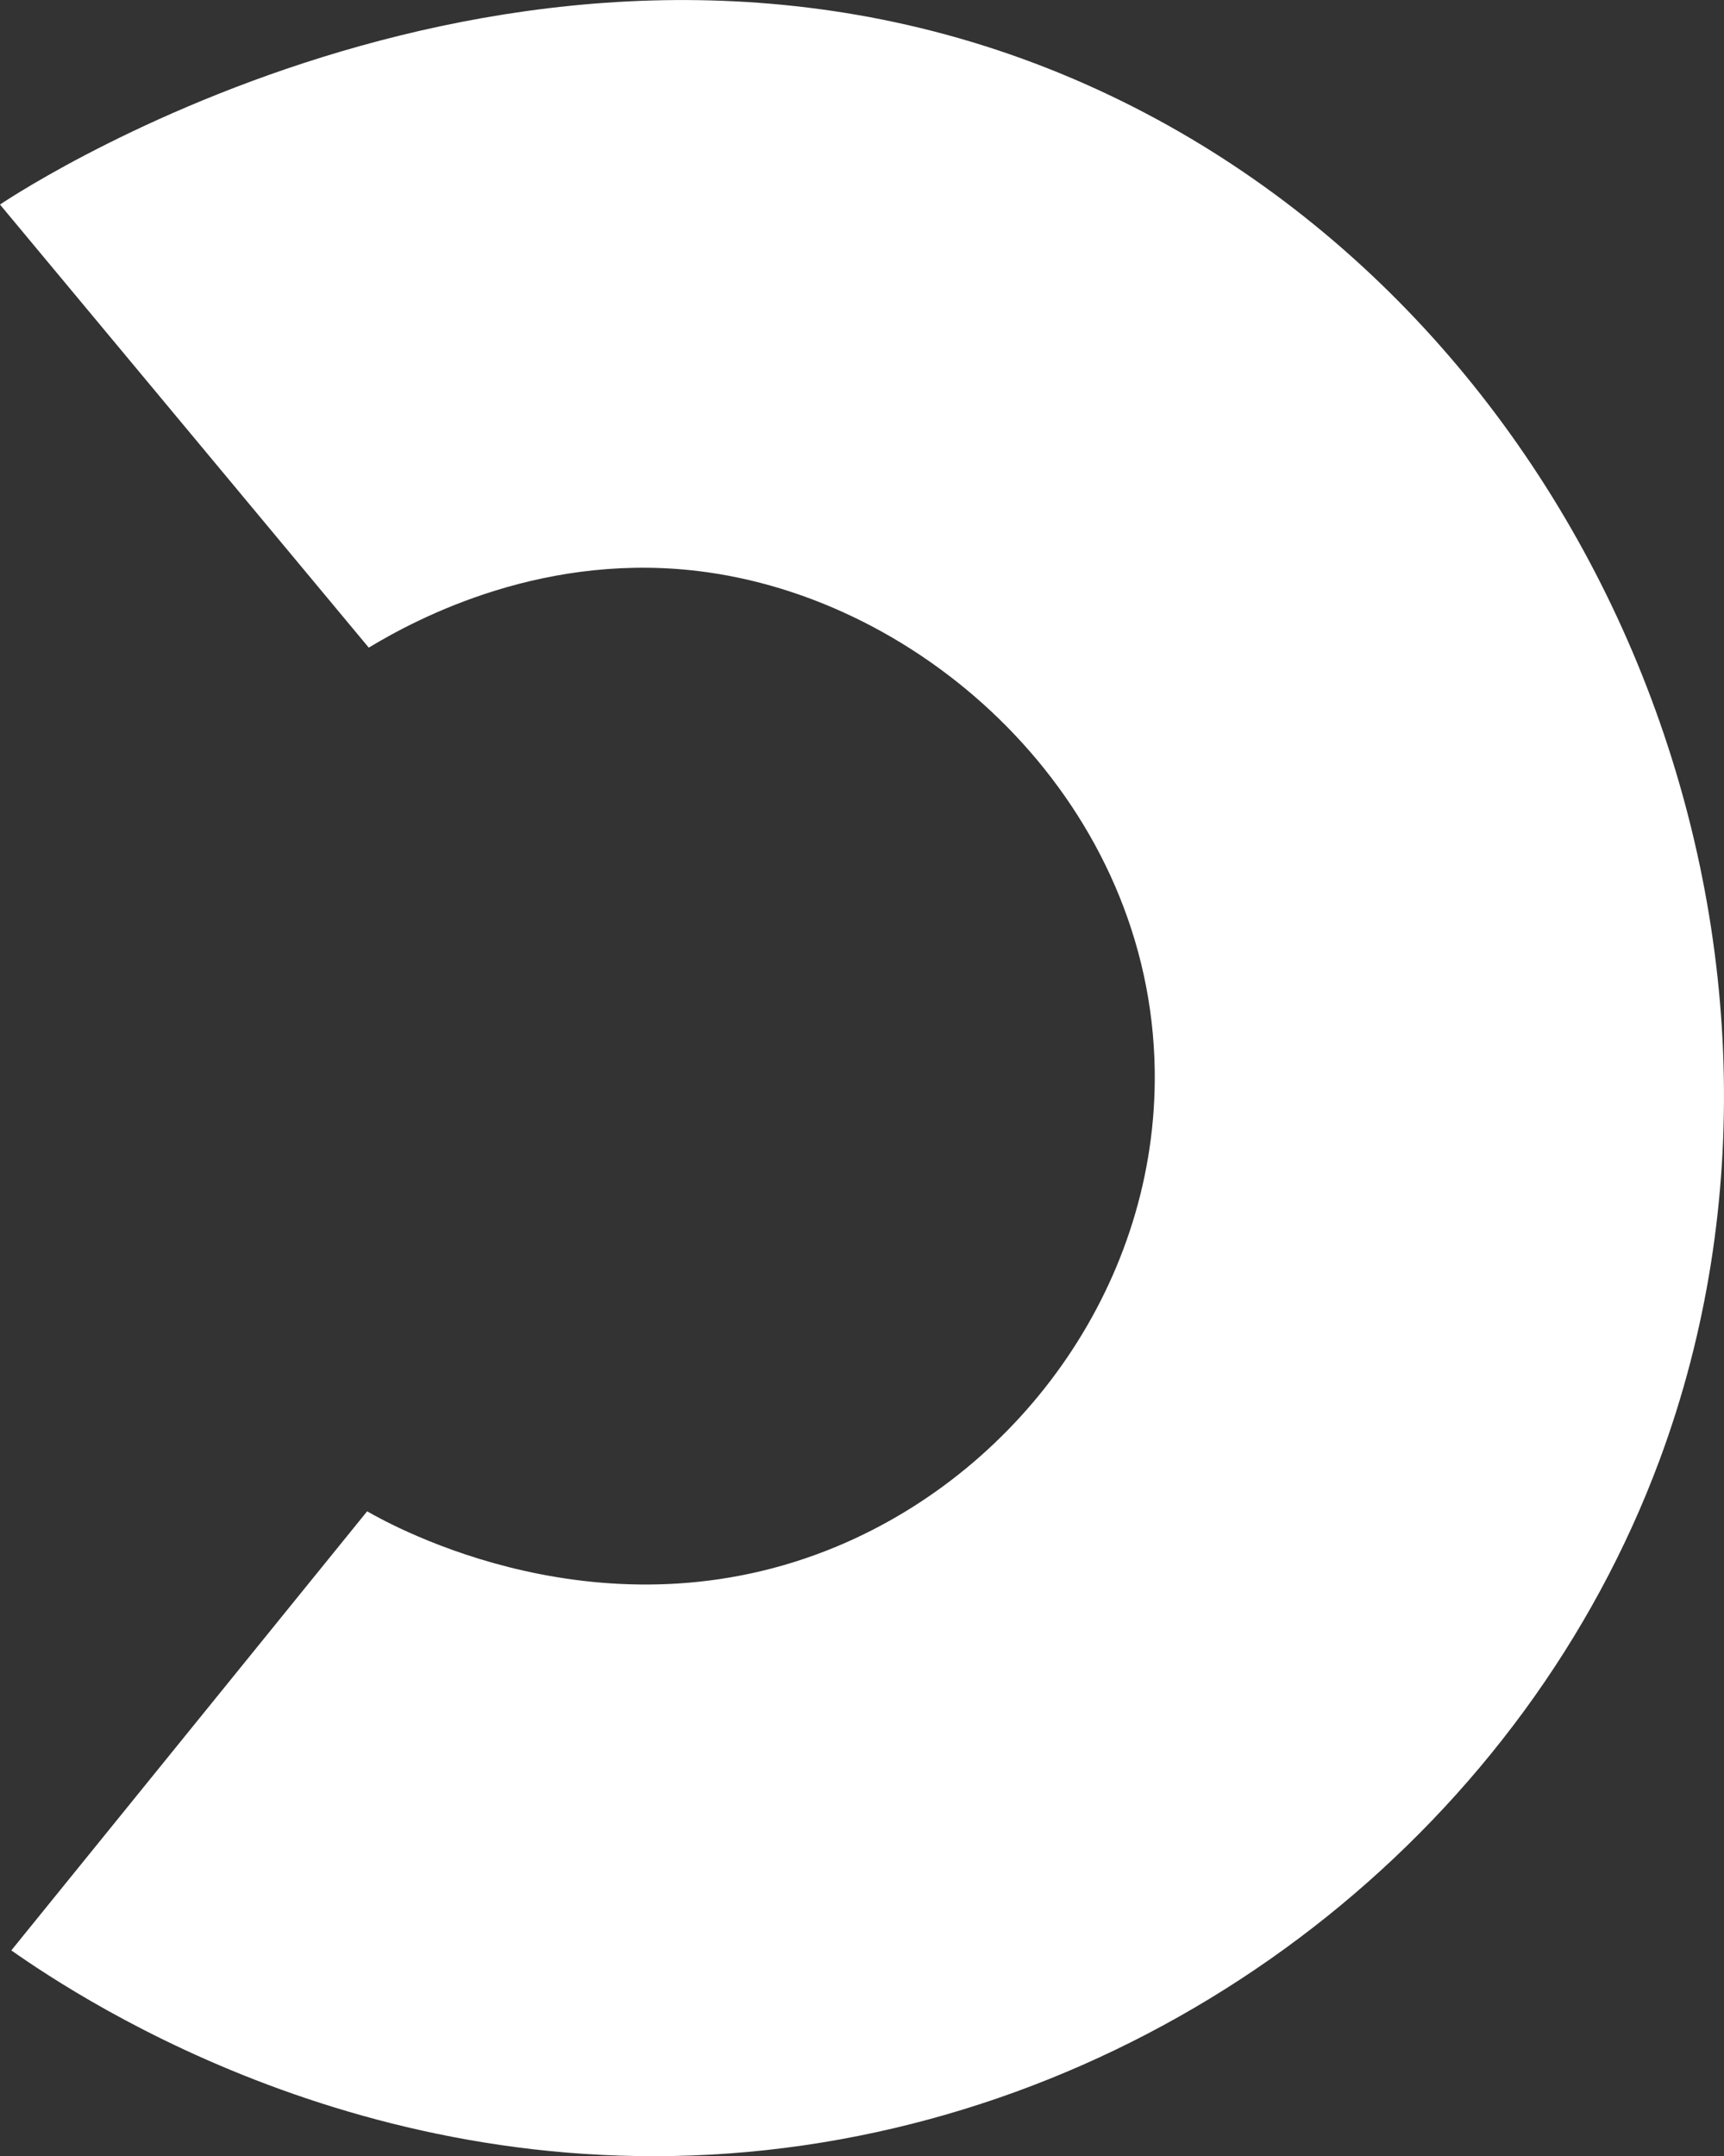
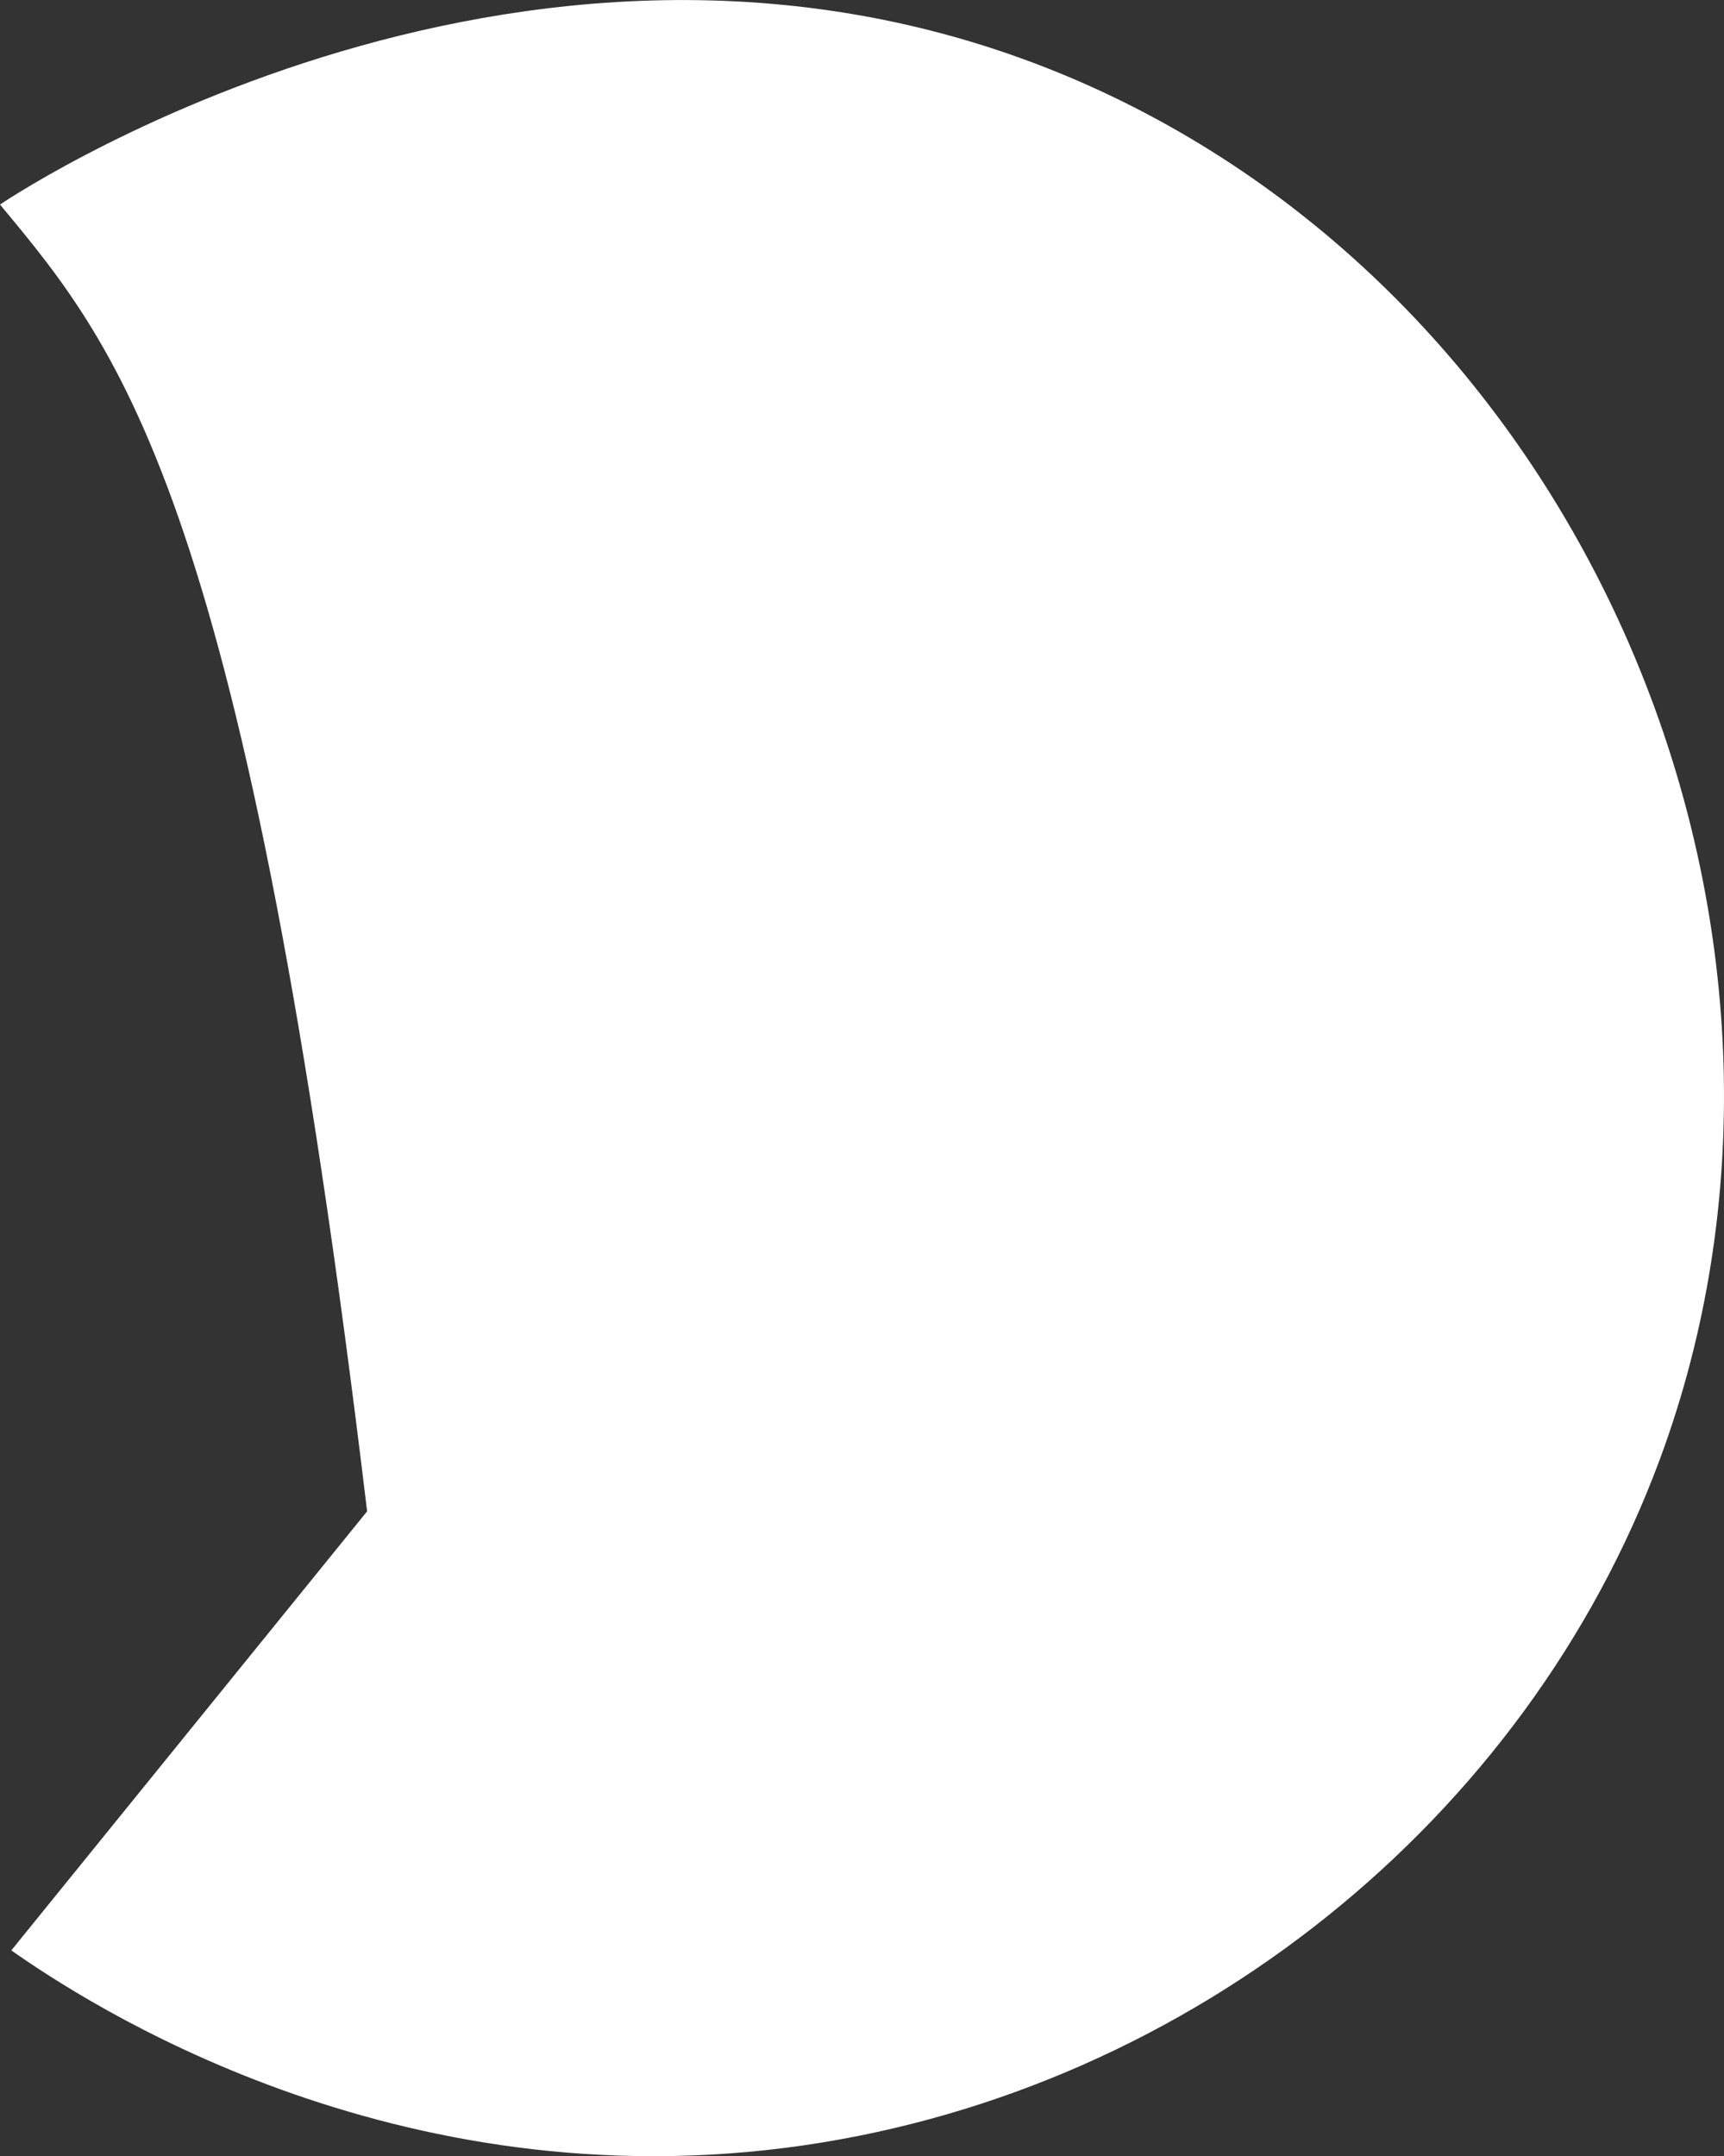
<svg xmlns="http://www.w3.org/2000/svg" id="Layer_1" data-name="Layer 1" viewBox="0 0 248.48 310.72">
  <rect x="0" y="0" width="248.48" height="310.72" fill="#333333" stroke="none" />
  <defs>
    <style>      .cls-1 {        fill: #fff;      }    </style>
  </defs>
-   <path class="cls-1" d="M52.91,217.79c3.62,2.09,34.17,19.1,67.77,5.04,26.84-11.23,46.2-38.34,45.75-68.62-.56-37.75-31.68-67.11-64.46-71.74-23.21-3.28-41.8,6.62-48.82,10.86C35.43,72.05,17.71,50.76,0,29.48c3.65-2.47,81.43-53.28,160.19-15.63,71.24,34.06,106.35,122.84,79.02,196.51-19.31,52.05-67.58,90.64-123.21,98.78-59.43,8.69-103.95-20.77-114.37-28.07,17.09-21.09,34.19-42.18,51.28-63.27Z" />
+   <path class="cls-1" d="M52.91,217.79C35.43,72.05,17.71,50.76,0,29.48c3.65-2.47,81.43-53.28,160.19-15.63,71.24,34.06,106.35,122.84,79.02,196.51-19.31,52.05-67.58,90.64-123.21,98.78-59.43,8.69-103.95-20.77-114.37-28.07,17.09-21.09,34.19-42.18,51.28-63.27Z" />
</svg>